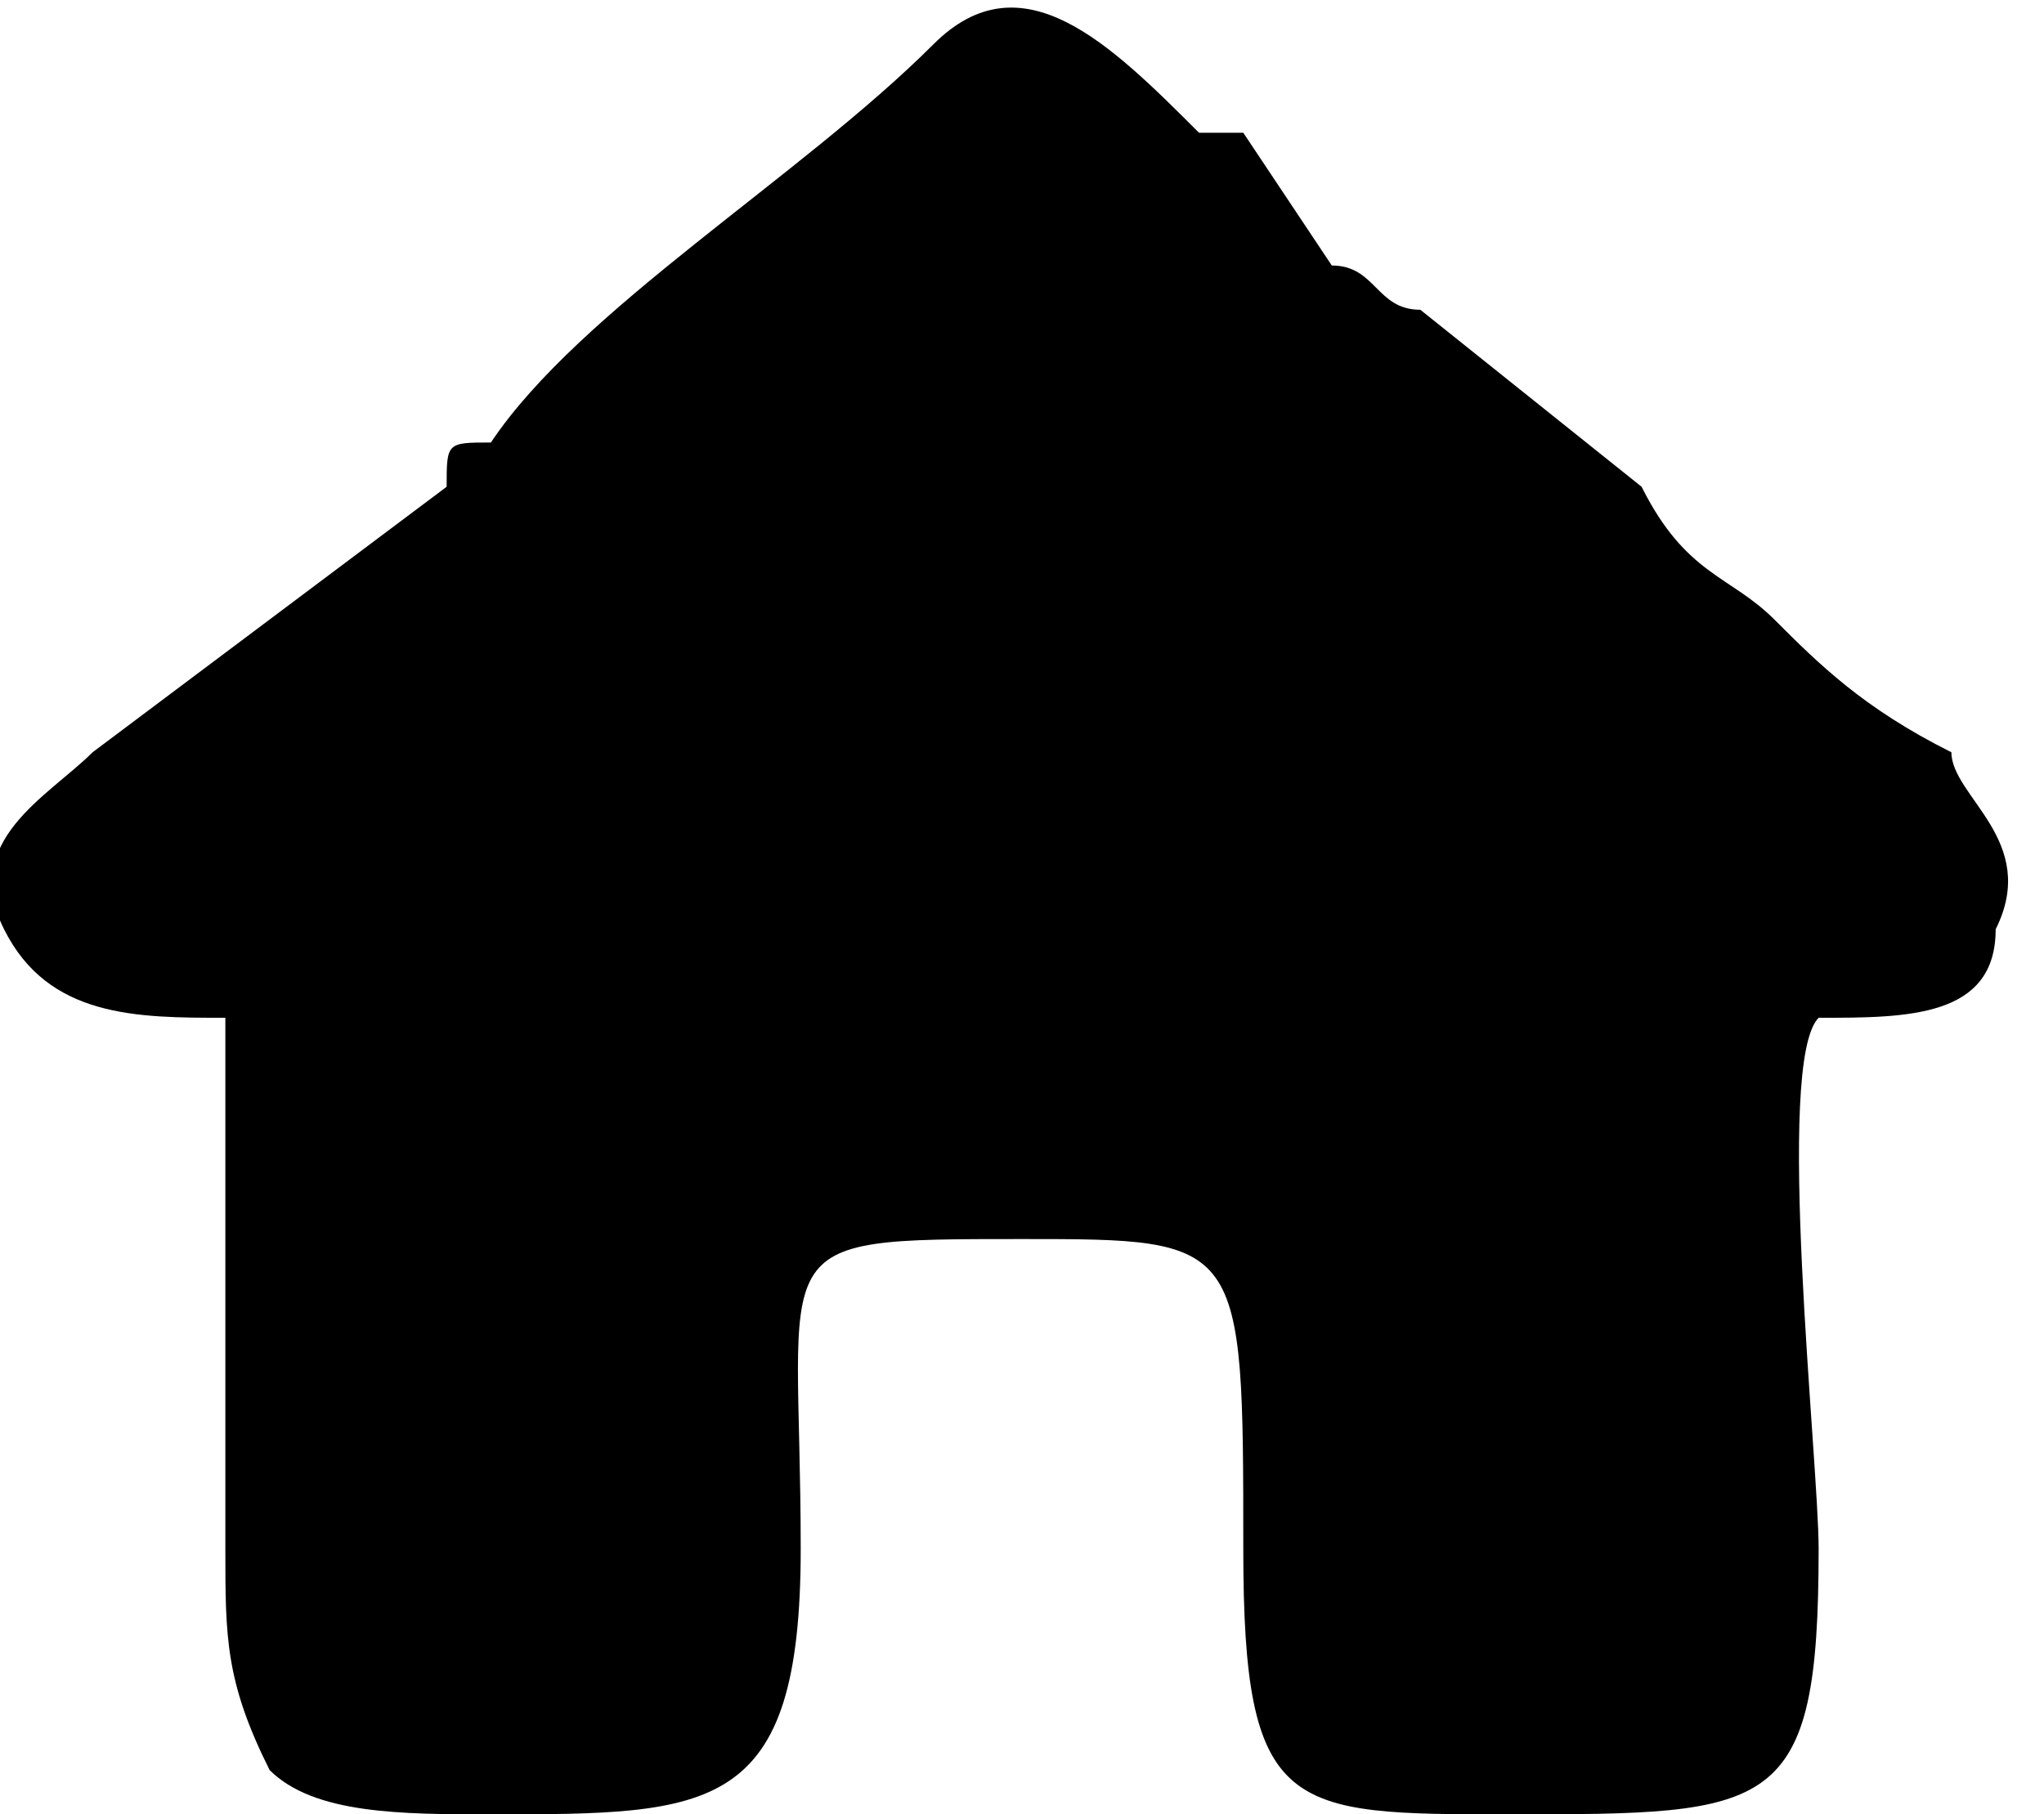
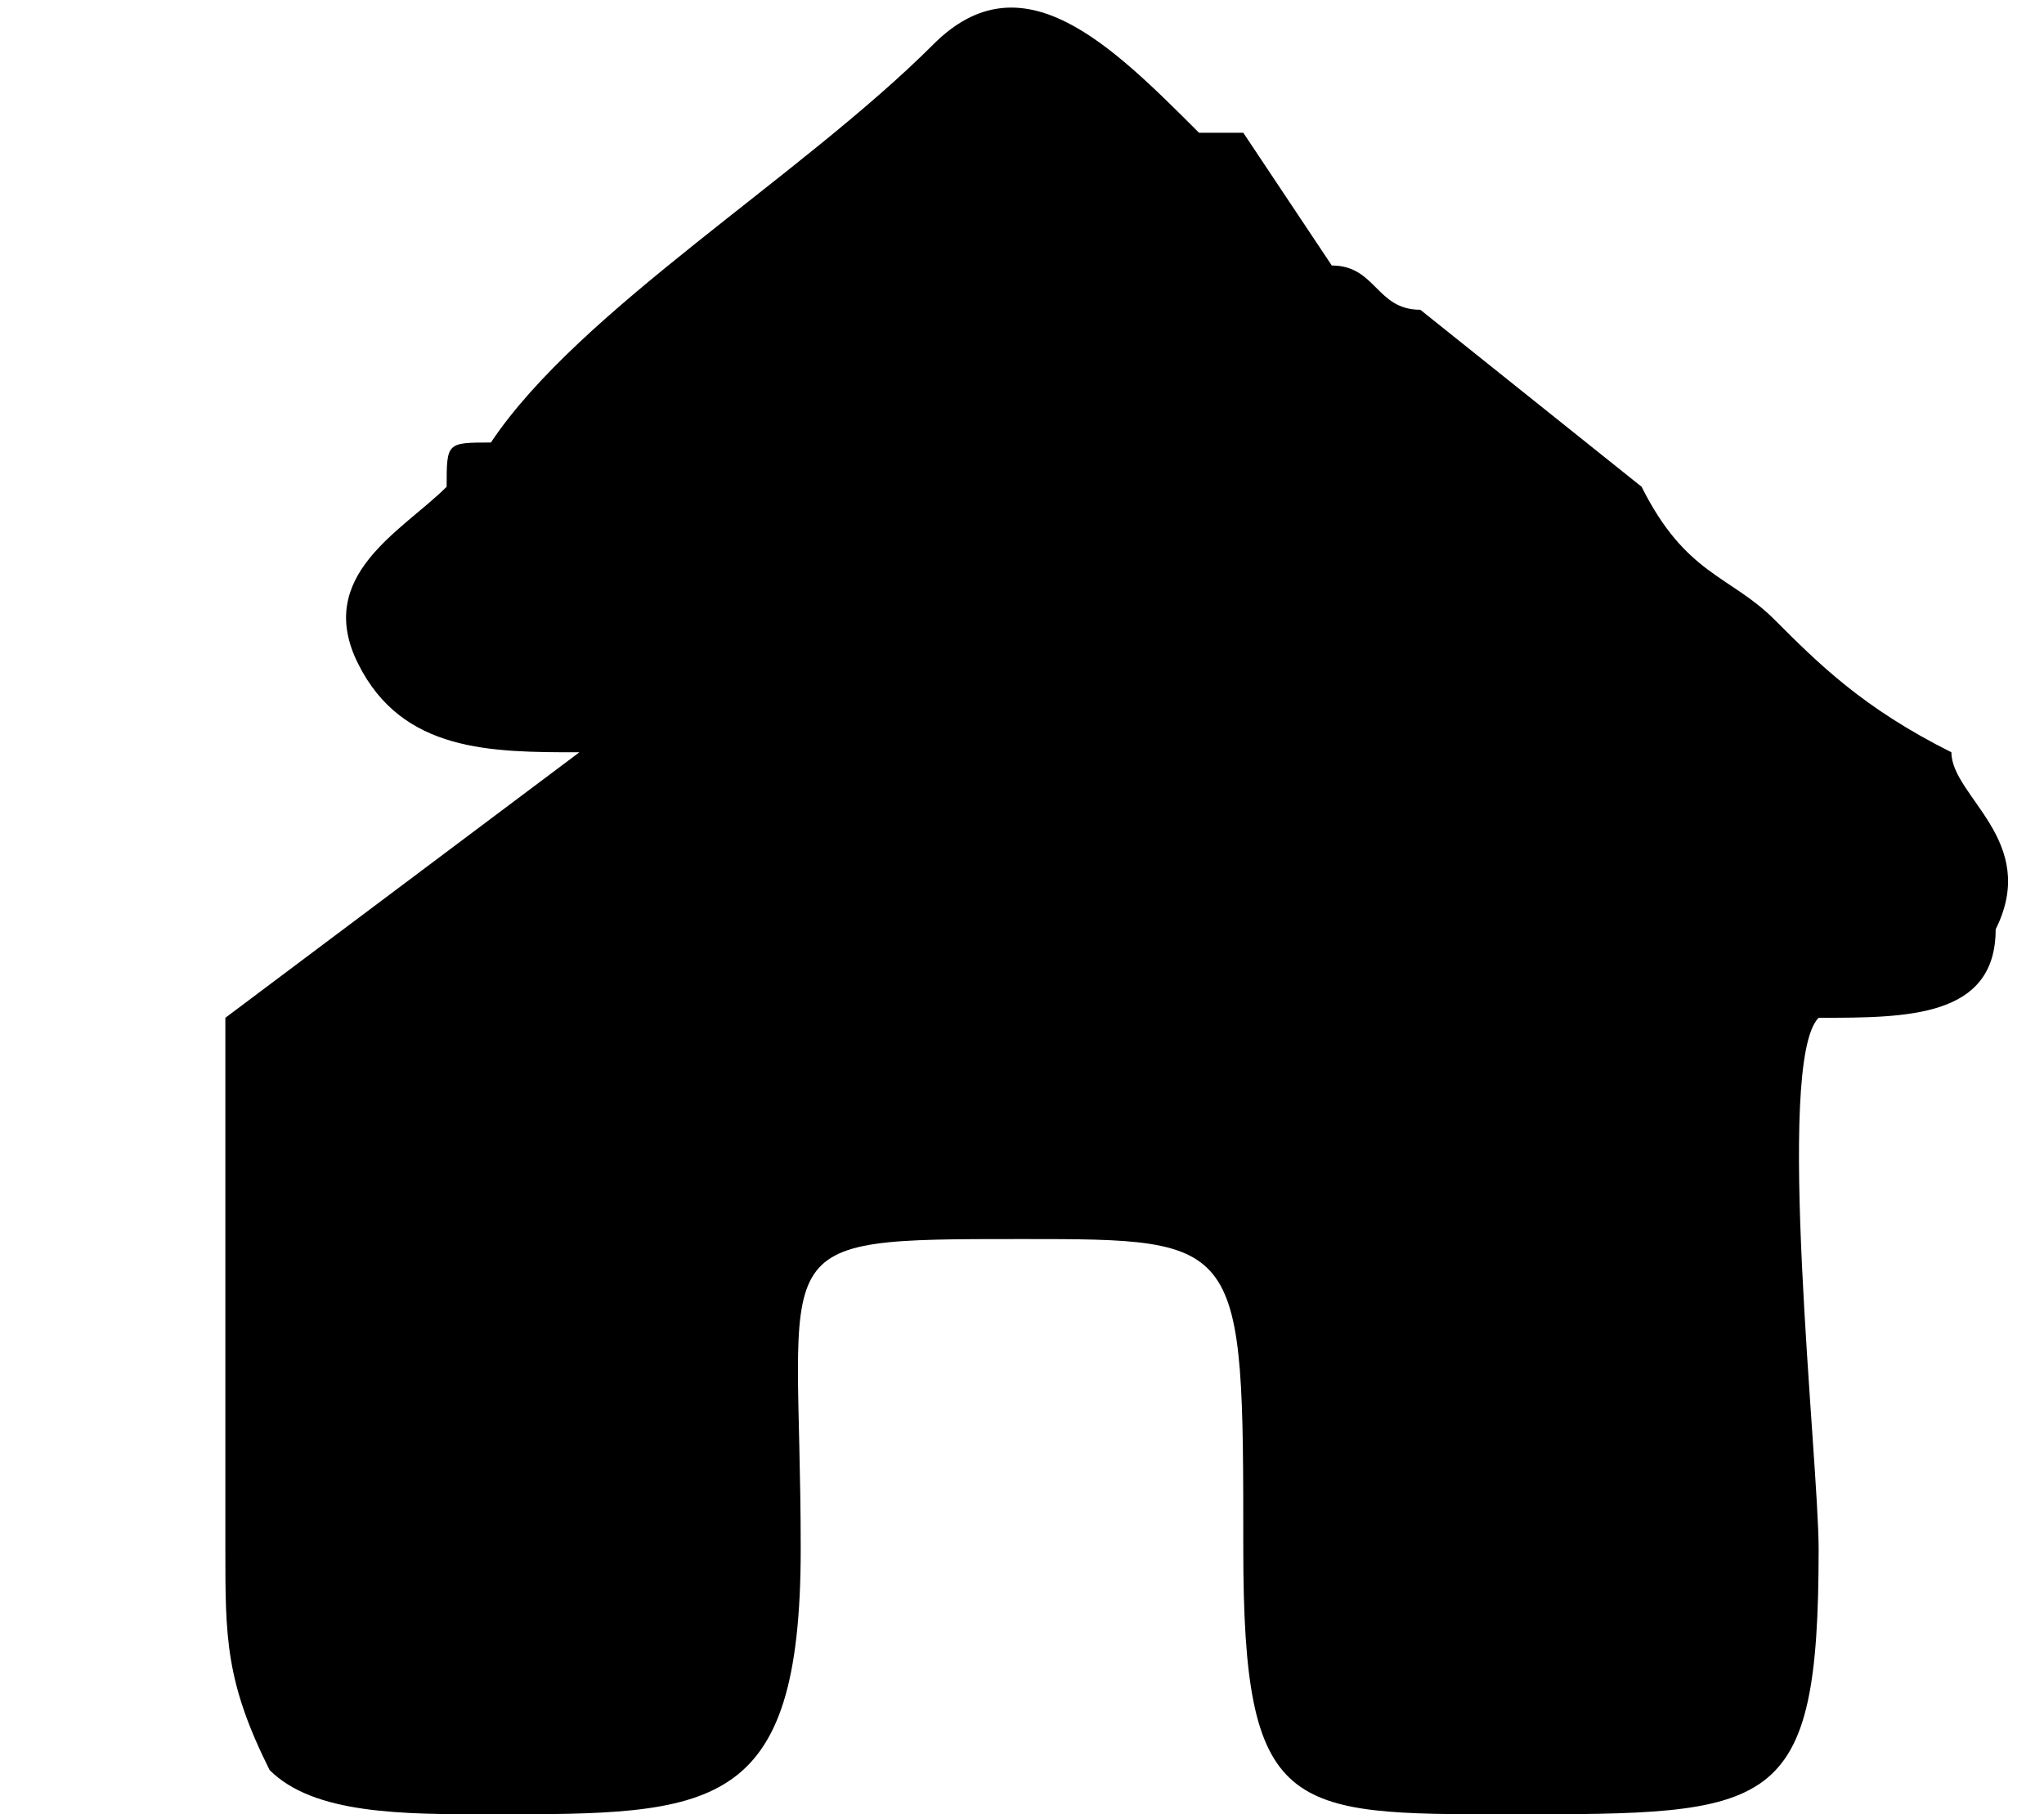
<svg xmlns="http://www.w3.org/2000/svg" xml:space="preserve" width="98px" height="87px" version="1.1" style="shape-rendering:geometricPrecision; text-rendering:geometricPrecision; image-rendering:optimizeQuality; fill-rule:evenodd; clip-rule:evenodd" viewBox="0 0 0.46 0.41">
  <g id="Layer_x0020_1">
-     <path class="fil0" d="M0.05 0.23c0,0.01 0,0.1 0,0.12 0,0.02 0,0.03 0.01,0.05 0.01,0.01 0.03,0.01 0.05,0.01 0.05,0 0.07,0 0.07,-0.06 0,-0.07 -0.01,-0.07 0.05,-0.07 0.05,0 0.05,0 0.05,0.07 0,0.06 0.01,0.06 0.06,0.06 0.06,0 0.07,0 0.07,-0.06 0,-0.02 -0.01,-0.11 0,-0.12 0.02,0 0.04,0 0.04,-0.02 0.01,-0.02 -0.01,-0.03 -0.01,-0.04 -0.02,-0.01 -0.03,-0.02 -0.04,-0.03 -0.01,-0.01 -0.02,-0.01 -0.03,-0.03l-0.05 -0.04c-0.01,0 -0.01,-0.01 -0.02,-0.01l-0.02 -0.03c-0.01,0 -0.01,0 -0.01,0 -0.02,-0.02 -0.04,-0.04 -0.06,-0.02 -0.03,0.03 -0.08,0.06 -0.1,0.09 -0.01,0 -0.01,0 -0.01,0.01l-0.08 0.06c-0.01,0.01 -0.03,0.02 -0.02,0.04 0.01,0.02 0.03,0.02 0.05,0.02z" />
+     <path class="fil0" d="M0.05 0.23c0,0.01 0,0.1 0,0.12 0,0.02 0,0.03 0.01,0.05 0.01,0.01 0.03,0.01 0.05,0.01 0.05,0 0.07,0 0.07,-0.06 0,-0.07 -0.01,-0.07 0.05,-0.07 0.05,0 0.05,0 0.05,0.07 0,0.06 0.01,0.06 0.06,0.06 0.06,0 0.07,0 0.07,-0.06 0,-0.02 -0.01,-0.11 0,-0.12 0.02,0 0.04,0 0.04,-0.02 0.01,-0.02 -0.01,-0.03 -0.01,-0.04 -0.02,-0.01 -0.03,-0.02 -0.04,-0.03 -0.01,-0.01 -0.02,-0.01 -0.03,-0.03l-0.05 -0.04c-0.01,0 -0.01,-0.01 -0.02,-0.01l-0.02 -0.03c-0.01,0 -0.01,0 -0.01,0 -0.02,-0.02 -0.04,-0.04 -0.06,-0.02 -0.03,0.03 -0.08,0.06 -0.1,0.09 -0.01,0 -0.01,0 -0.01,0.01c-0.01,0.01 -0.03,0.02 -0.02,0.04 0.01,0.02 0.03,0.02 0.05,0.02z" />
  </g>
</svg>